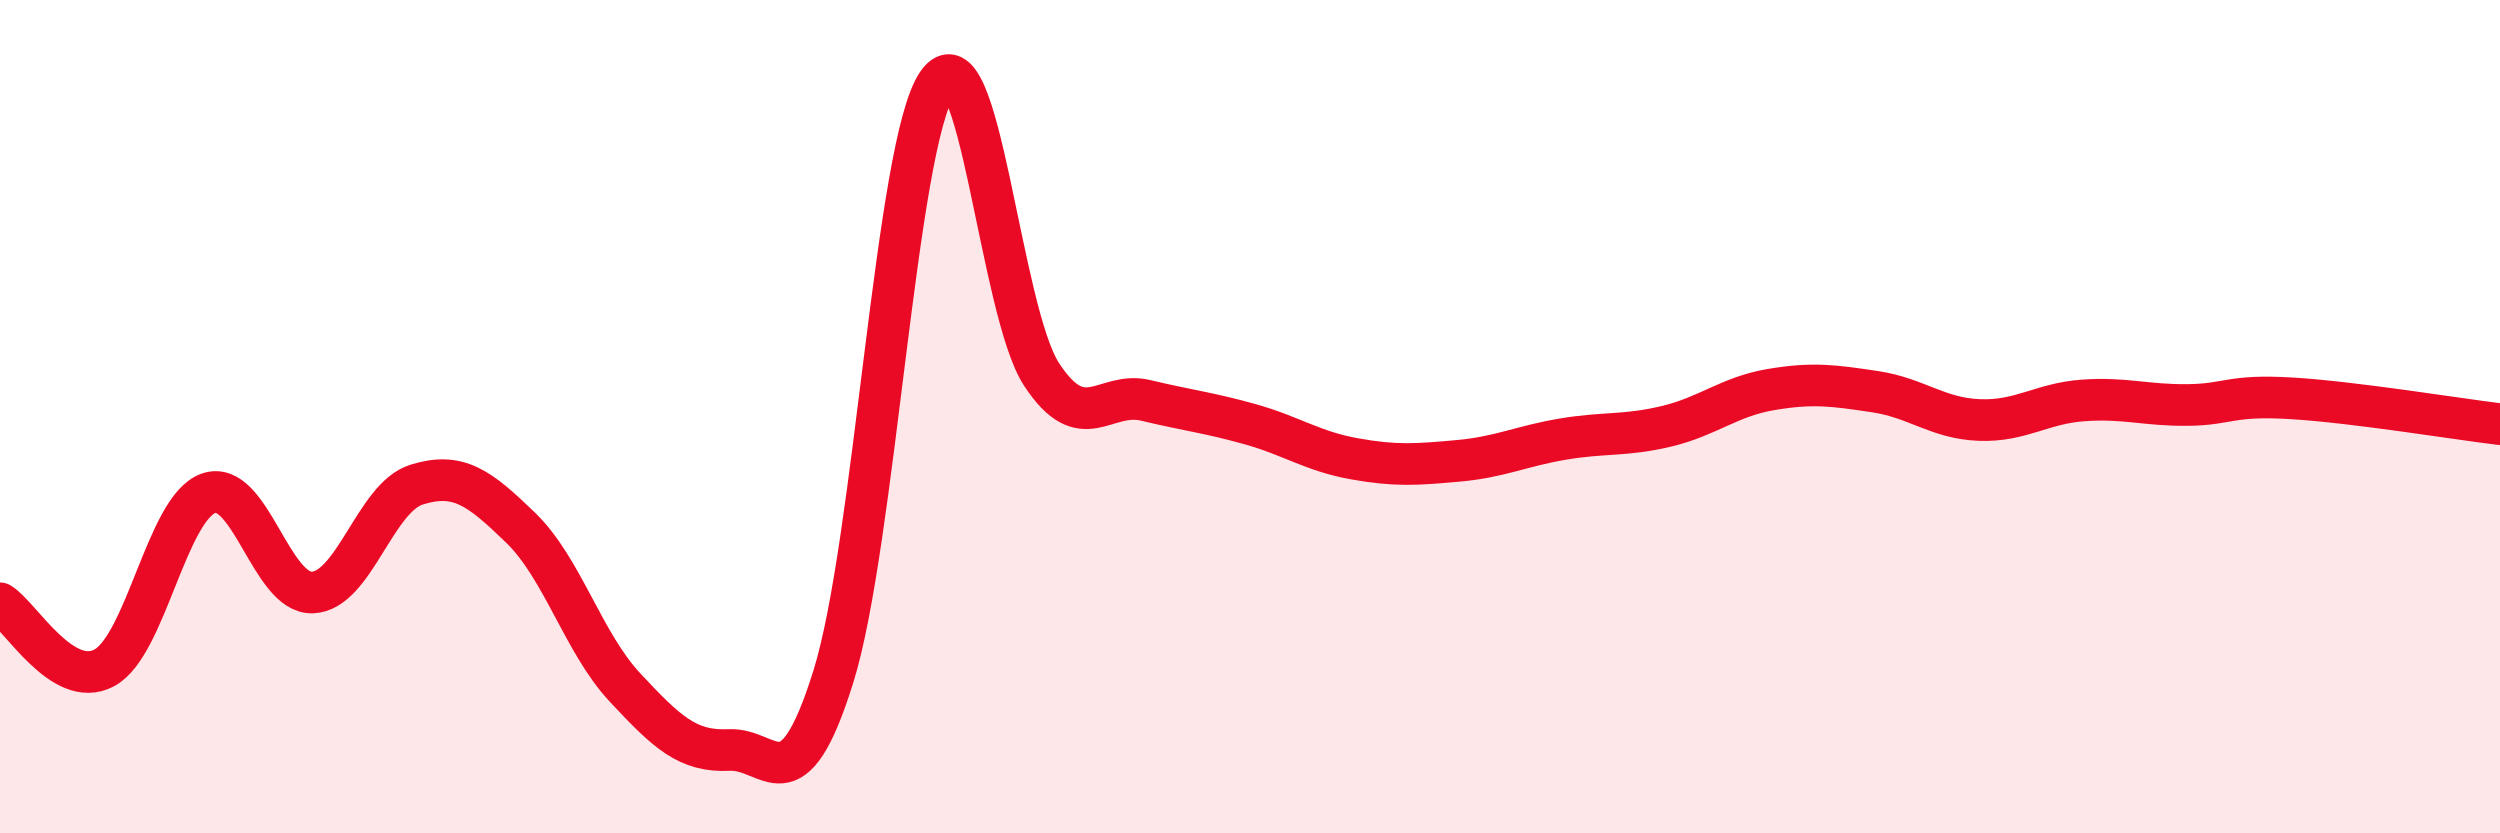
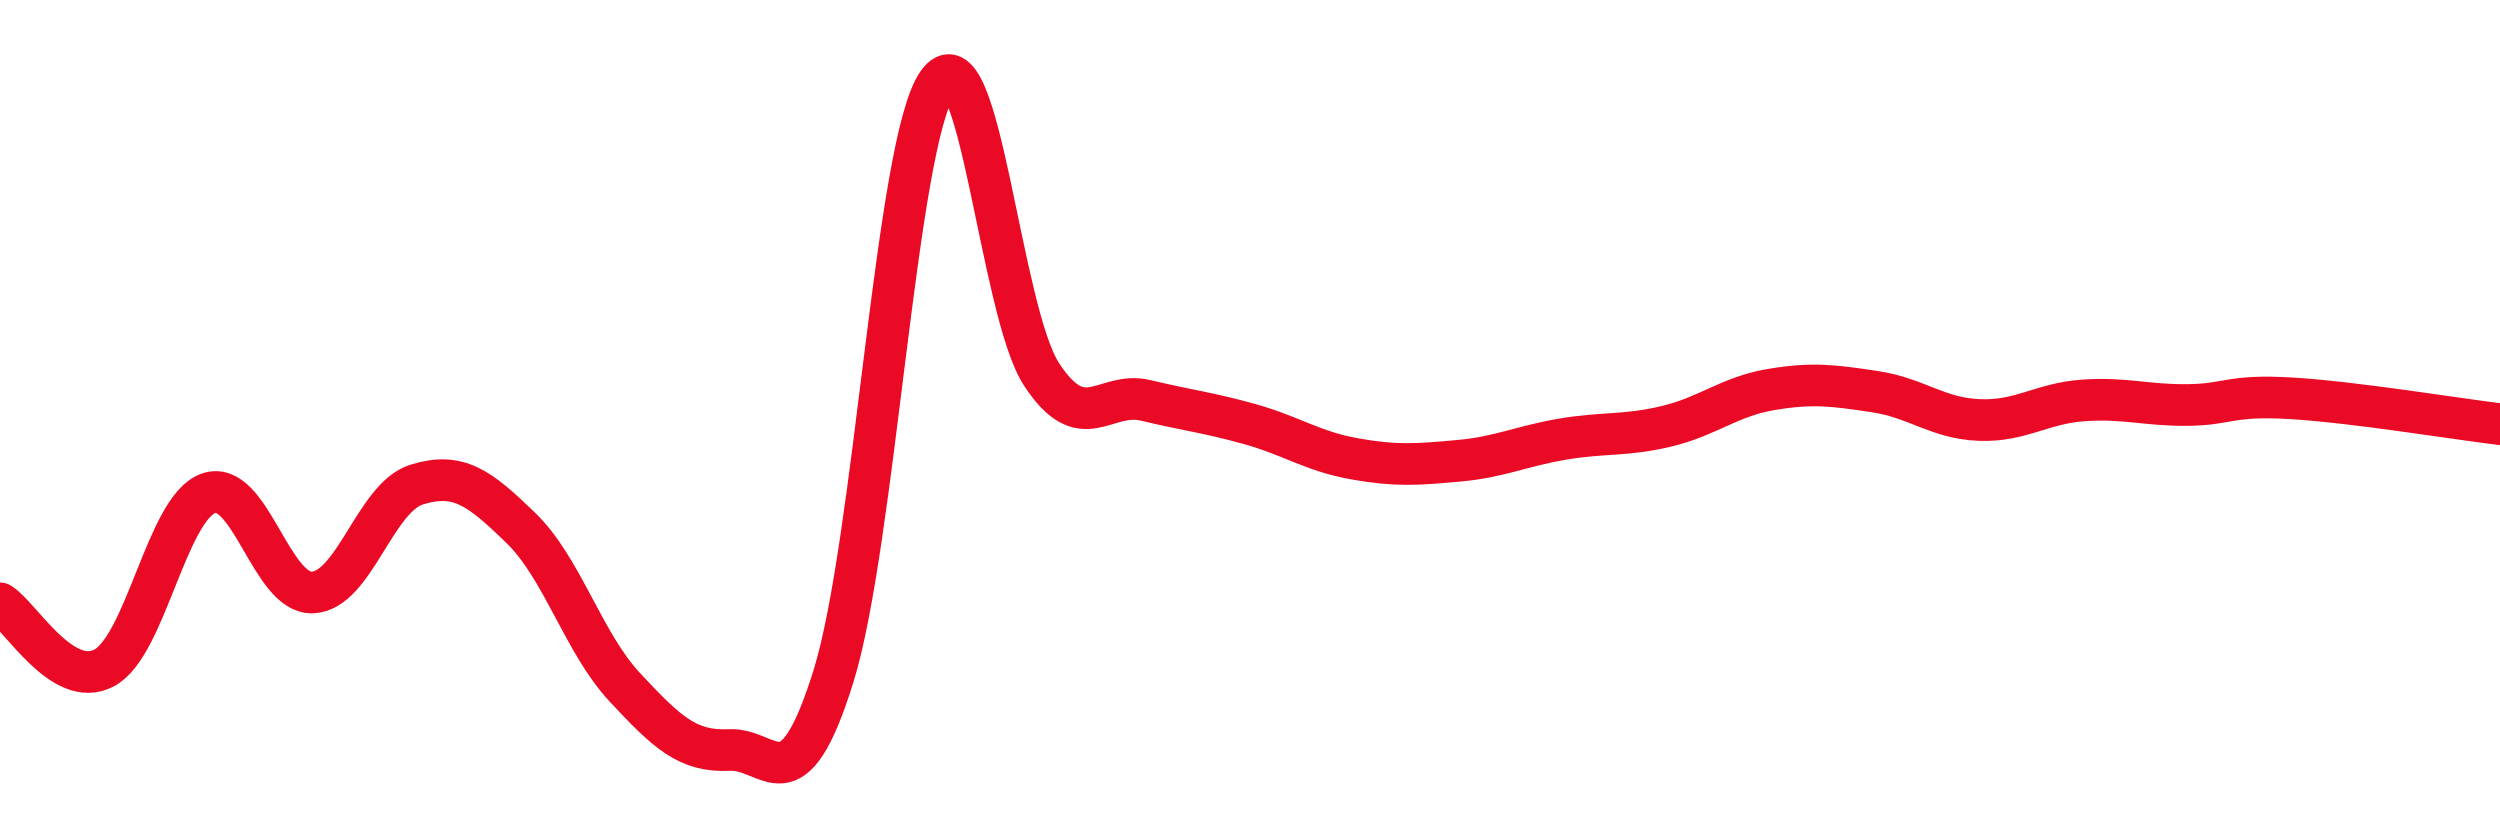
<svg xmlns="http://www.w3.org/2000/svg" width="60" height="20" viewBox="0 0 60 20">
-   <path d="M 0,14.48 C 0.5,14.79 1.5,16.56 2.5,16.03 C 3.5,15.5 4,12.2 5,11.84 C 6,11.48 6.5,14.26 7.5,14.22 C 8.5,14.18 9,11.94 10,11.63 C 11,11.32 11.5,11.7 12.5,12.67 C 13.5,13.64 14,15.43 15,16.5 C 16,17.57 16.5,18.05 17.5,18 C 18.5,17.95 19,19.44 20,16.24 C 21,13.04 21.5,3.45 22.5,2 C 23.5,0.55 24,7.47 25,8.99 C 26,10.51 26.5,9.37 27.5,9.61 C 28.5,9.85 29,9.9 30,10.18 C 31,10.46 31.5,10.83 32.5,11.01 C 33.5,11.19 34,11.15 35,11.06 C 36,10.97 36.5,10.71 37.5,10.54 C 38.5,10.37 39,10.47 40,10.23 C 41,9.99 41.5,9.52 42.5,9.35 C 43.5,9.18 44,9.25 45,9.4 C 46,9.55 46.5,10.04 47.5,10.08 C 48.5,10.12 49,9.68 50,9.61 C 51,9.54 51.5,9.73 52.5,9.72 C 53.5,9.71 53.5,9.47 55,9.56 C 56.5,9.65 59,10.06 60,10.18L60 20L0 20Z" fill="#EB0A25" opacity="0.1" stroke-linecap="round" stroke-linejoin="round" />
  <path d="M 0,14.48 C 0.5,14.79 1.5,16.56 2.5,16.03 C 3.5,15.5 4,12.2 5,11.84 C 6,11.48 6.5,14.26 7.5,14.22 C 8.5,14.18 9,11.94 10,11.63 C 11,11.32 11.5,11.7 12.5,12.67 C 13.5,13.64 14,15.43 15,16.5 C 16,17.57 16.5,18.05 17.5,18 C 18.5,17.95 19,19.44 20,16.24 C 21,13.04 21.5,3.45 22.5,2 C 23.5,0.55 24,7.47 25,8.99 C 26,10.51 26.5,9.37 27.5,9.61 C 28.5,9.85 29,9.9 30,10.18 C 31,10.46 31.5,10.83 32.5,11.01 C 33.5,11.19 34,11.15 35,11.06 C 36,10.97 36.5,10.71 37.5,10.54 C 38.5,10.37 39,10.47 40,10.23 C 41,9.99 41.5,9.52 42.5,9.35 C 43.5,9.18 44,9.25 45,9.4 C 46,9.55 46.5,10.04 47.5,10.08 C 48.5,10.12 49,9.68 50,9.61 C 51,9.54 51.5,9.73 52.5,9.72 C 53.5,9.71 53.5,9.47 55,9.56 C 56.5,9.65 59,10.06 60,10.18" stroke="#EB0A25" stroke-width="1" fill="none" stroke-linecap="round" stroke-linejoin="round" />
</svg>